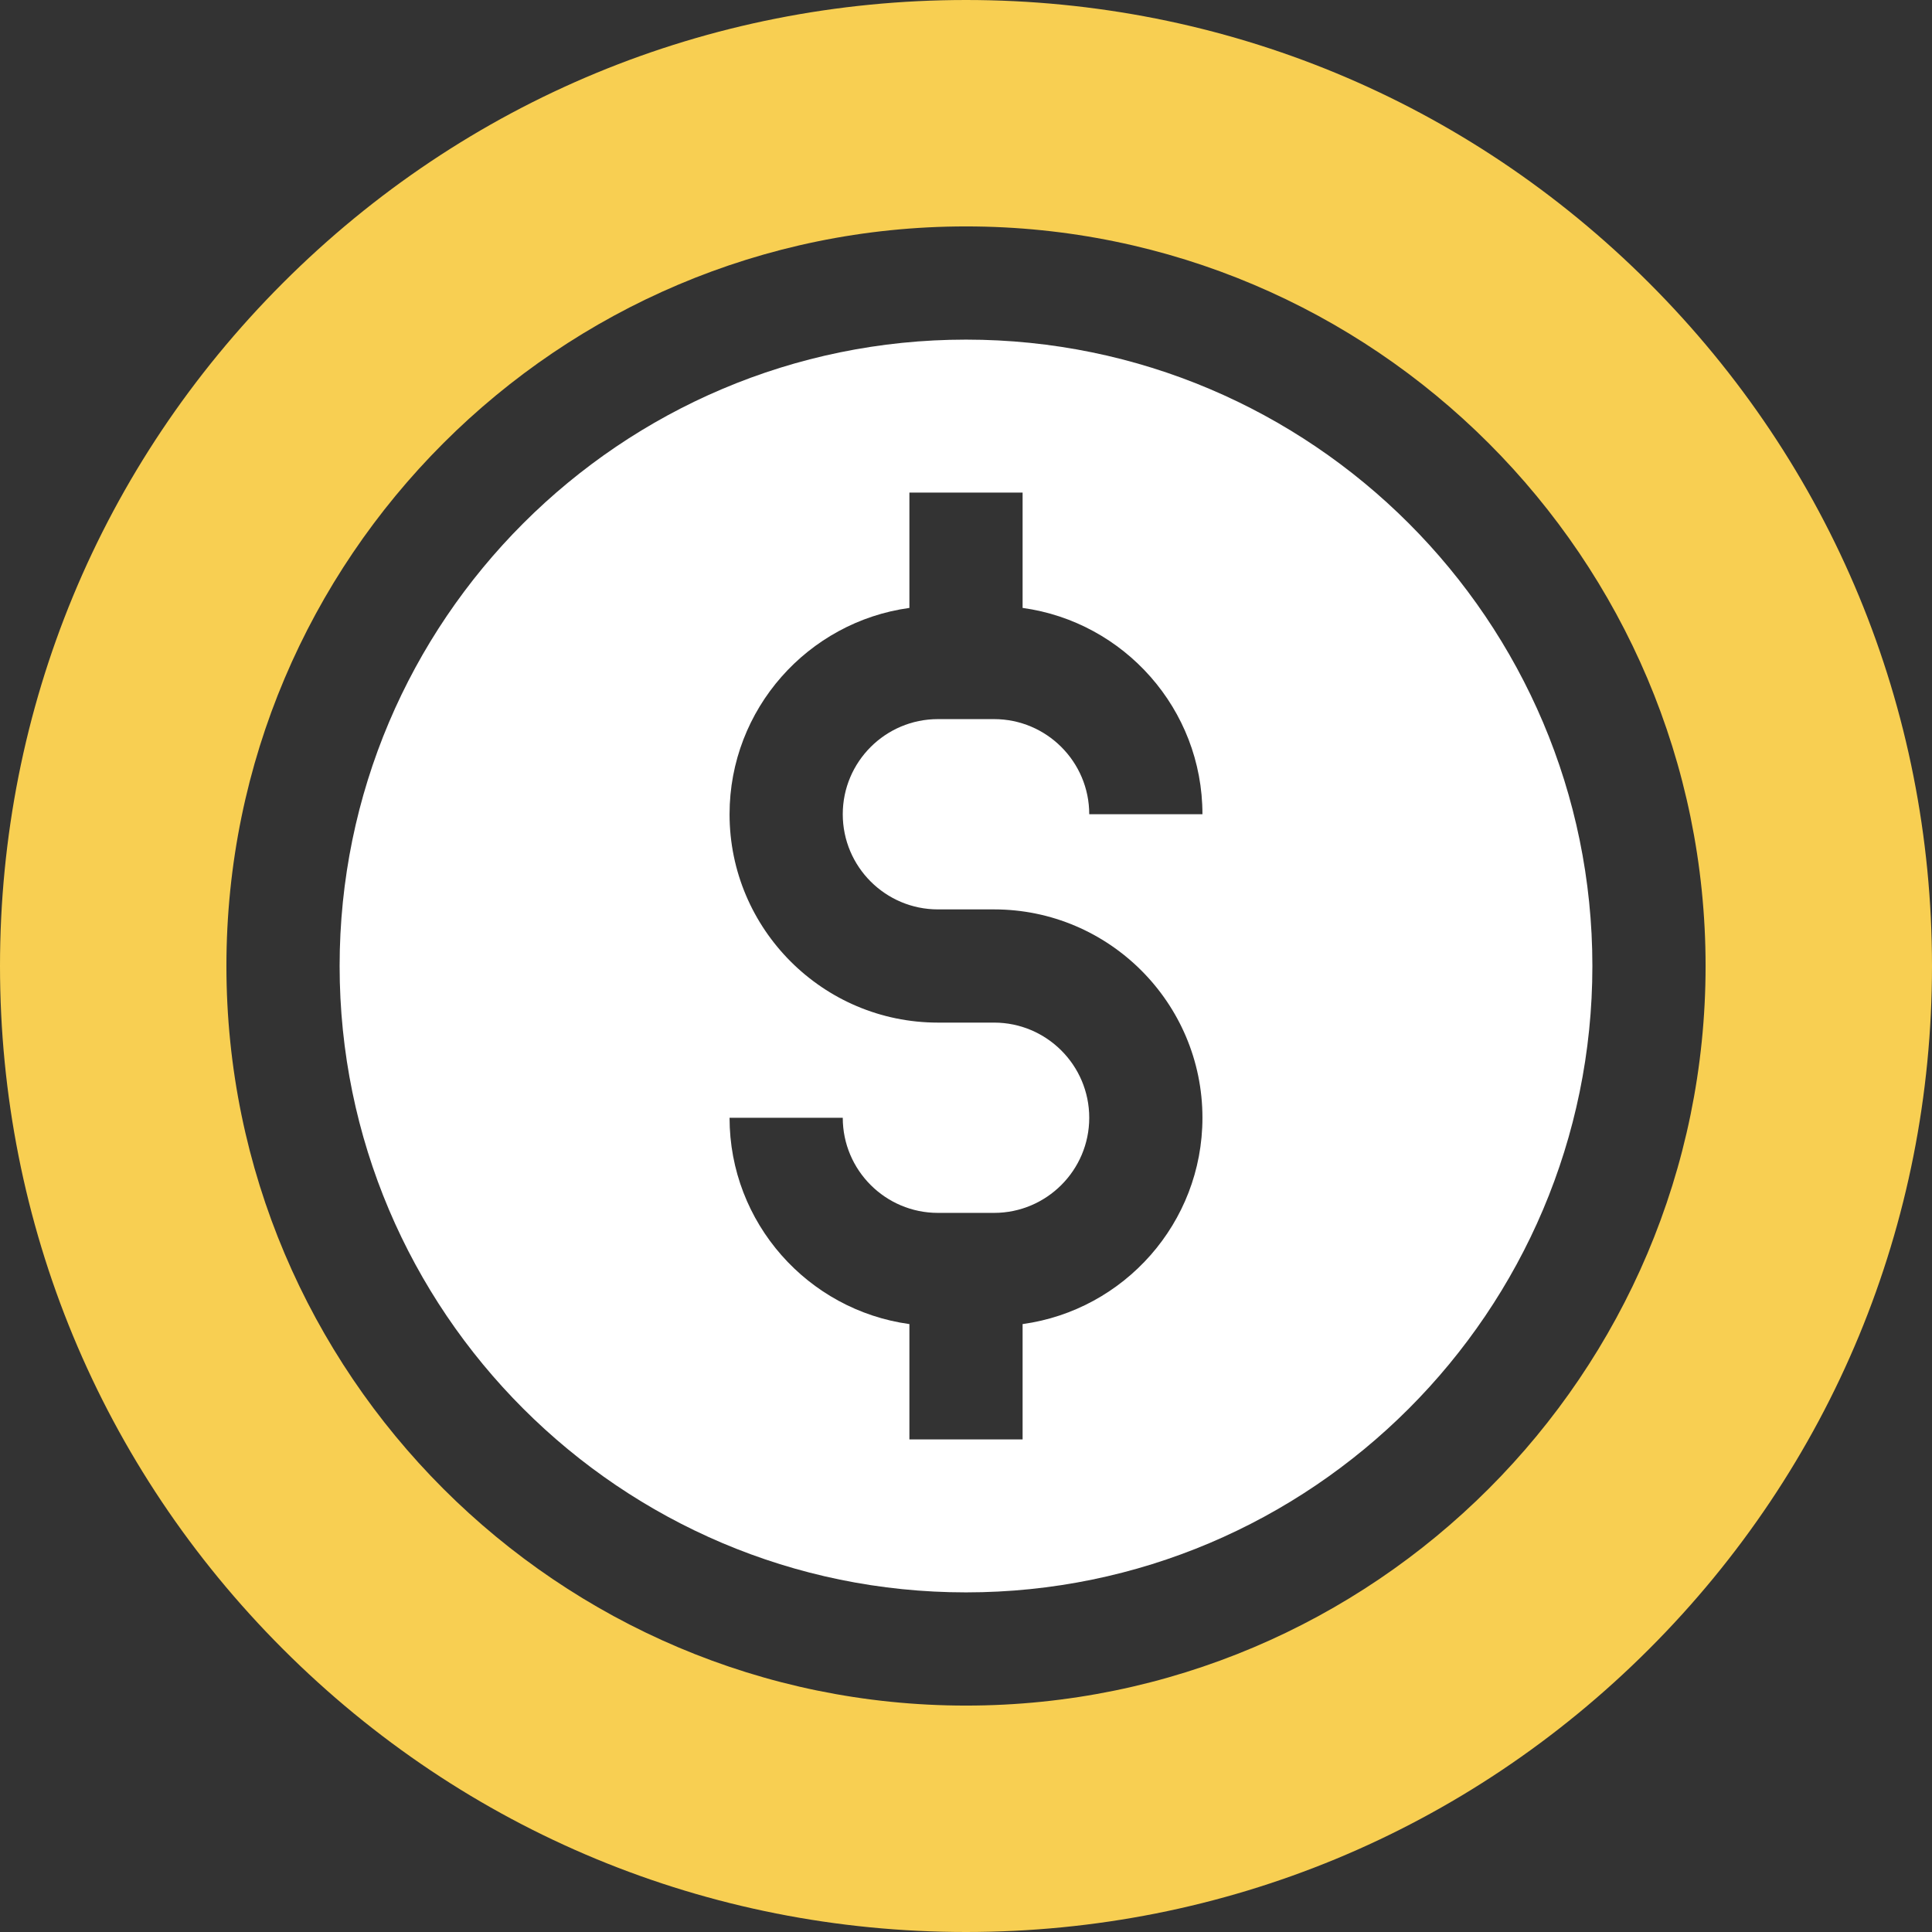
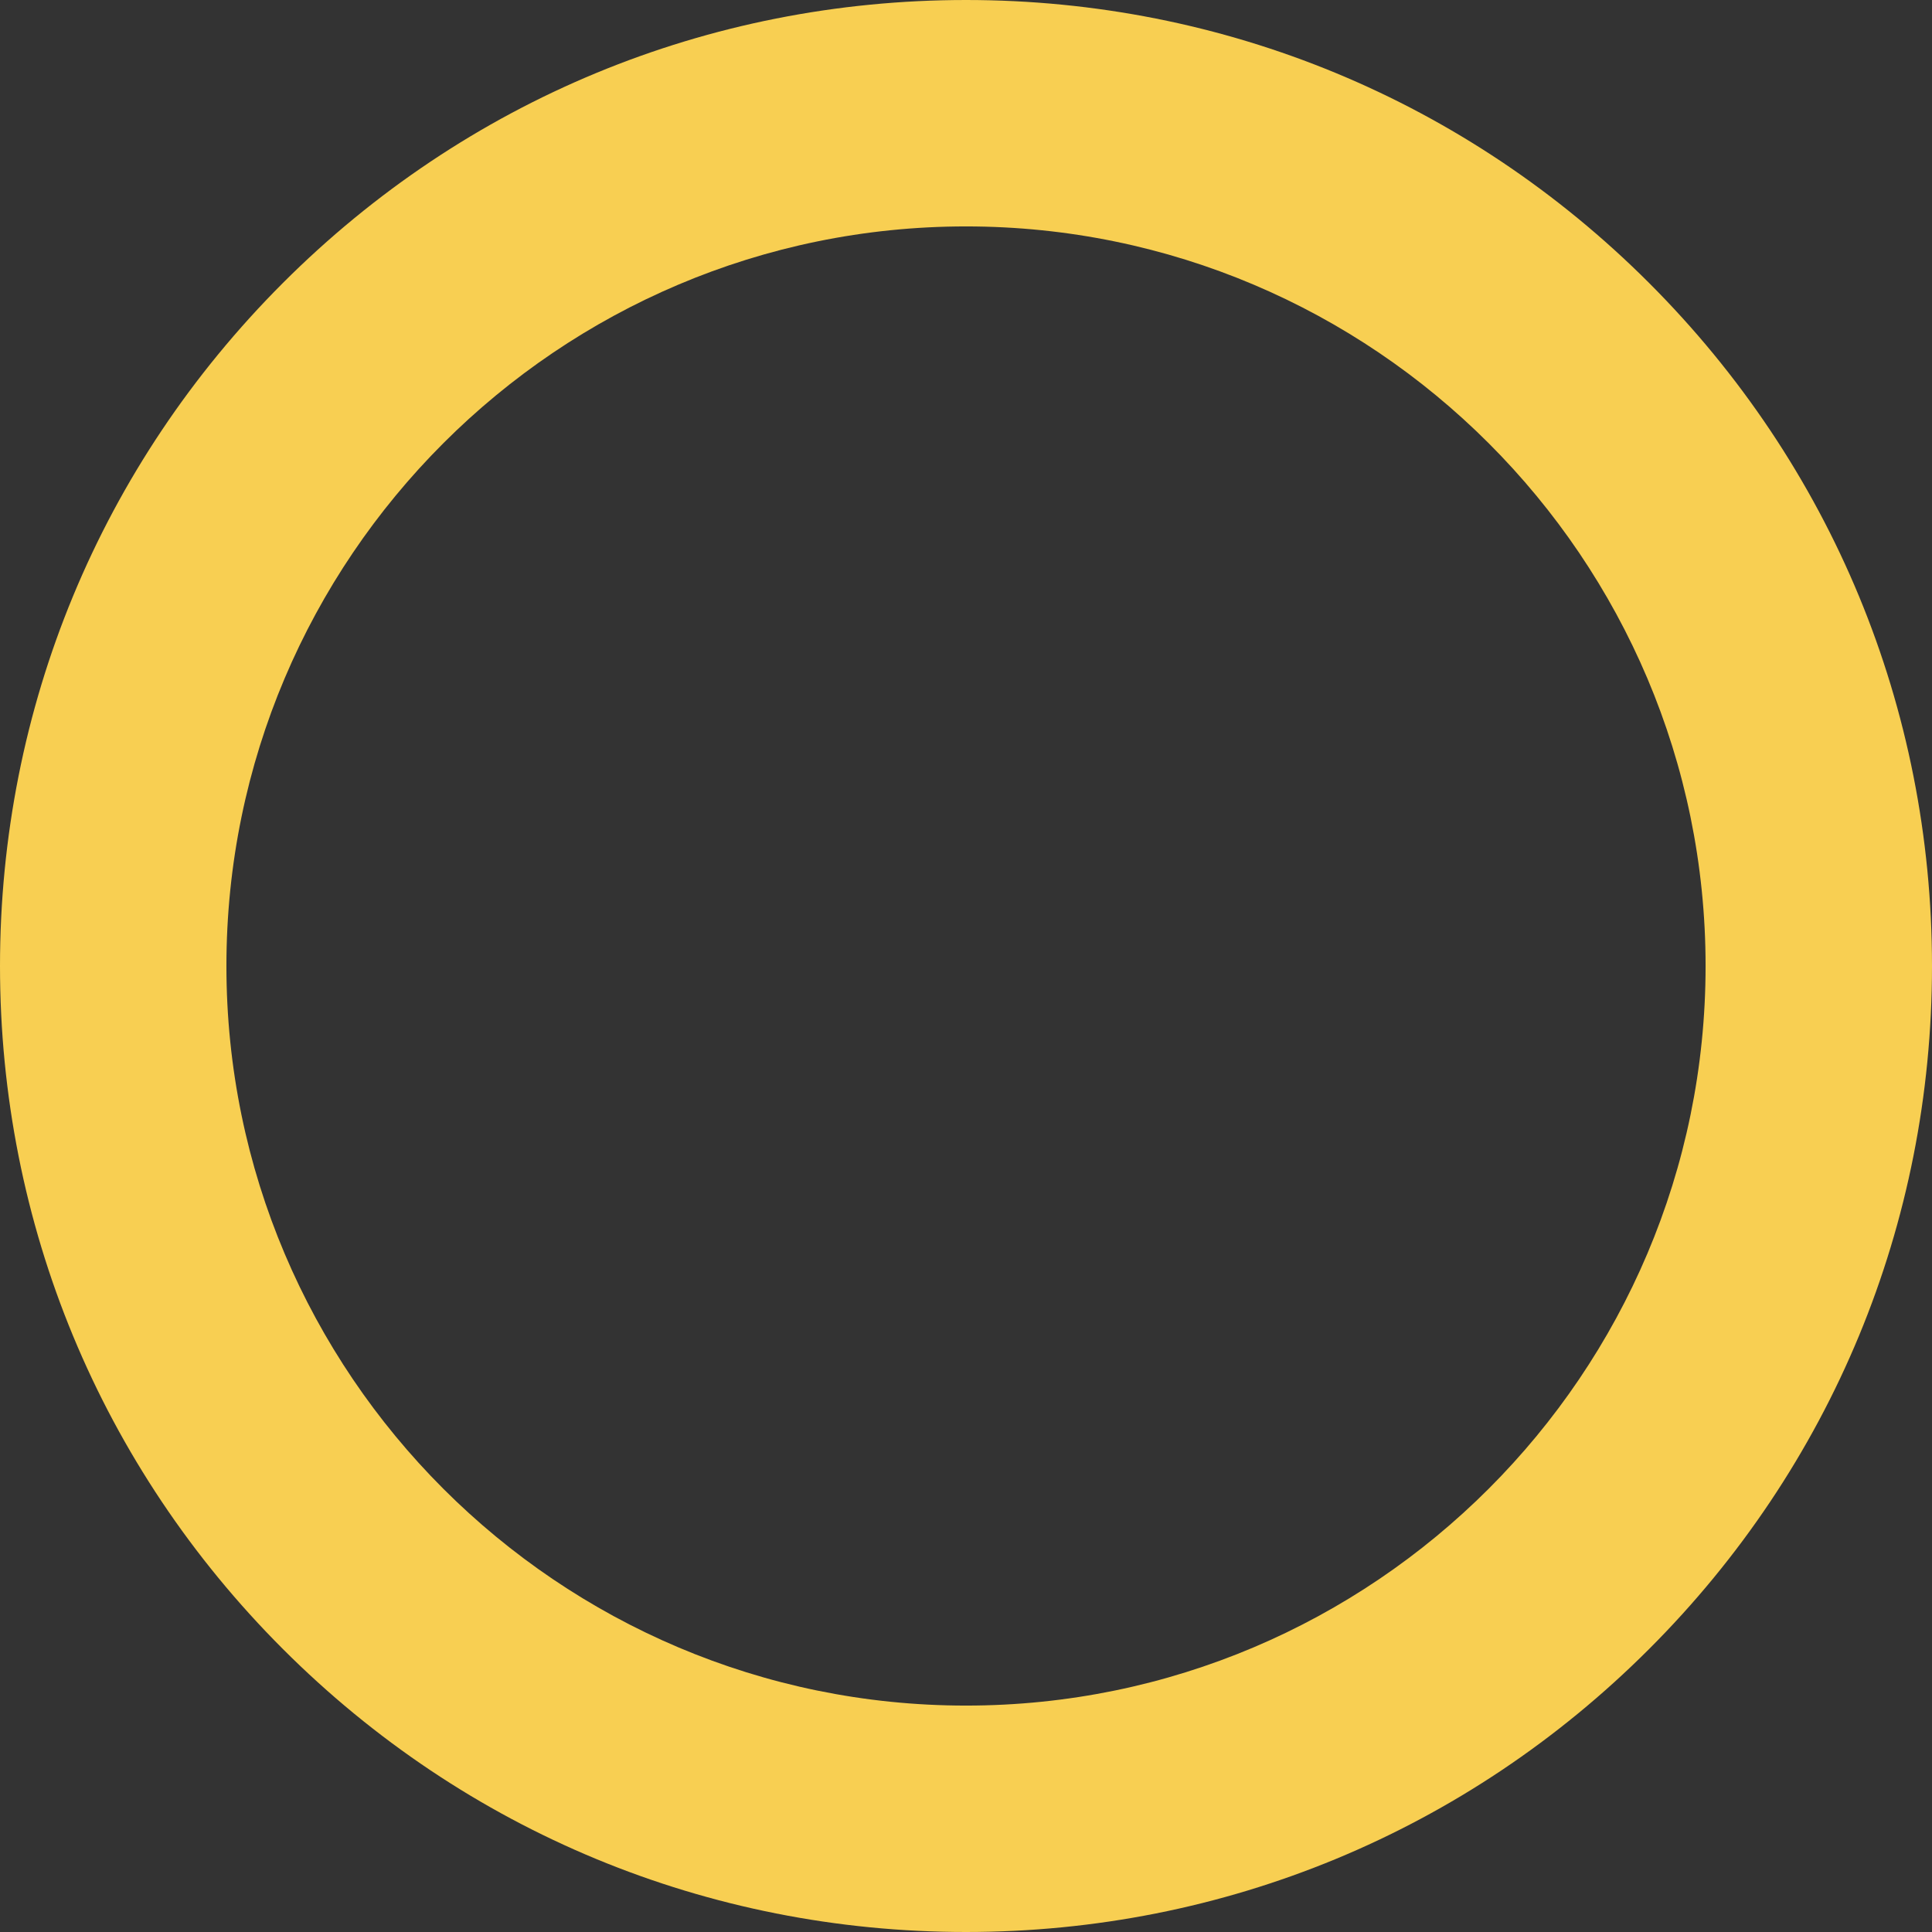
<svg xmlns="http://www.w3.org/2000/svg" width="47" height="47" viewBox="0 0 47 47" fill="none">
  <rect x="0" y="0" width="47" height="47" fill="#333333" stroke="none" />
-   <path d="M23.5 8.262C15.098 8.262 8.262 15.098 8.262 23.5C8.262 31.902 15.098 38.738 23.5 38.738C31.902 38.738 38.738 31.902 38.738 23.5C38.738 15.098 31.902 8.262 23.5 8.262ZM22.817 22.123H24.183C26.978 22.123 29.252 24.397 29.252 27.192C29.252 29.751 27.345 31.872 24.877 32.211V35.017H22.123V32.211C19.655 31.872 17.748 29.751 17.748 27.192H20.502C20.502 28.468 21.54 29.506 22.817 29.506H24.183C25.46 29.506 26.498 28.468 26.498 27.192C26.498 25.915 25.46 24.877 24.183 24.877H22.817C20.022 24.877 17.748 22.603 17.748 19.808C17.748 17.249 19.655 15.128 22.123 14.789V11.983H24.877V14.789C27.345 15.128 29.252 17.249 29.252 19.808H26.498C26.498 18.532 25.46 17.494 24.183 17.494H22.817C21.54 17.494 20.502 18.532 20.502 19.808C20.502 21.085 21.54 22.123 22.817 22.123Z" fill="white" />
  <path d="M40.117 6.883C35.678 2.444 29.777 0 23.5 0C17.223 0 11.322 2.444 6.883 6.883C2.444 11.322 0 17.223 0 23.5C0 29.777 2.444 35.678 6.883 40.117C11.322 44.556 17.223 47 23.5 47C29.777 47 35.678 44.556 40.117 40.117C44.556 35.678 47 29.777 47 23.5C47 17.223 44.556 11.322 40.117 6.883ZM23.5 41.492C13.579 41.492 5.508 33.421 5.508 23.5C5.508 13.579 13.579 5.508 23.5 5.508C33.421 5.508 41.492 13.579 41.492 23.5C41.492 33.421 33.421 41.492 23.5 41.492Z" fill="#F8CF52" />
</svg>